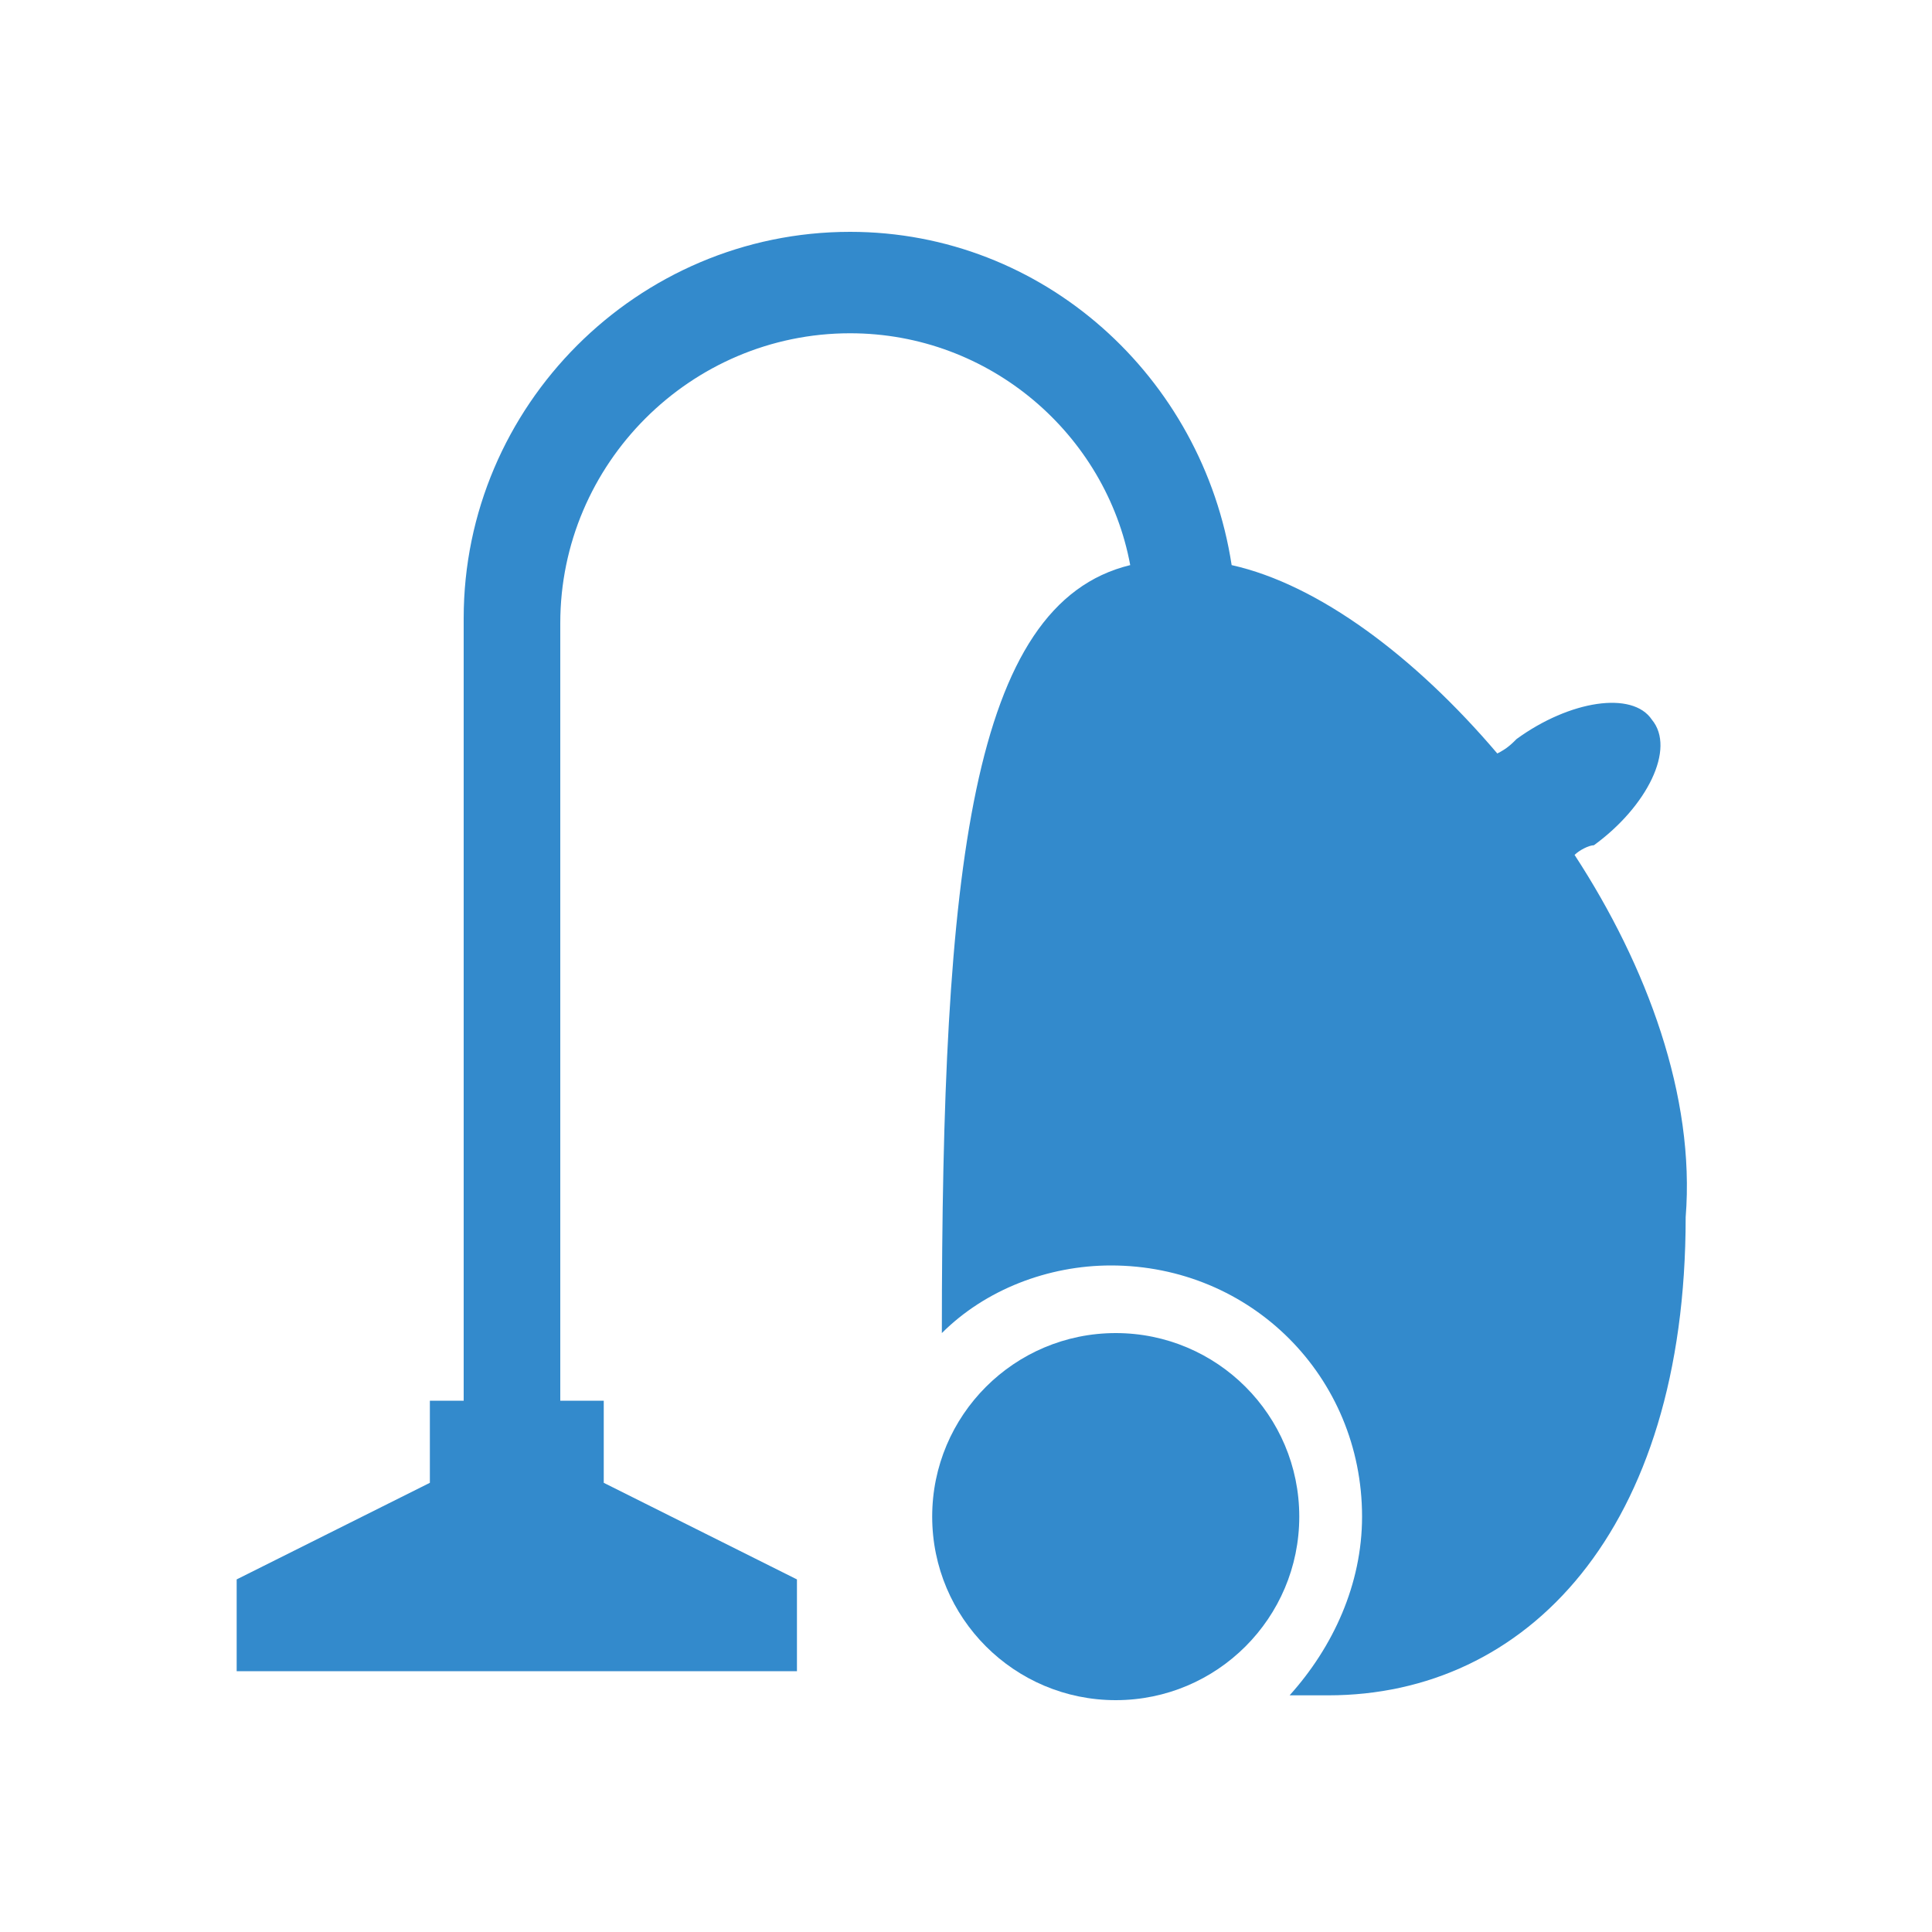
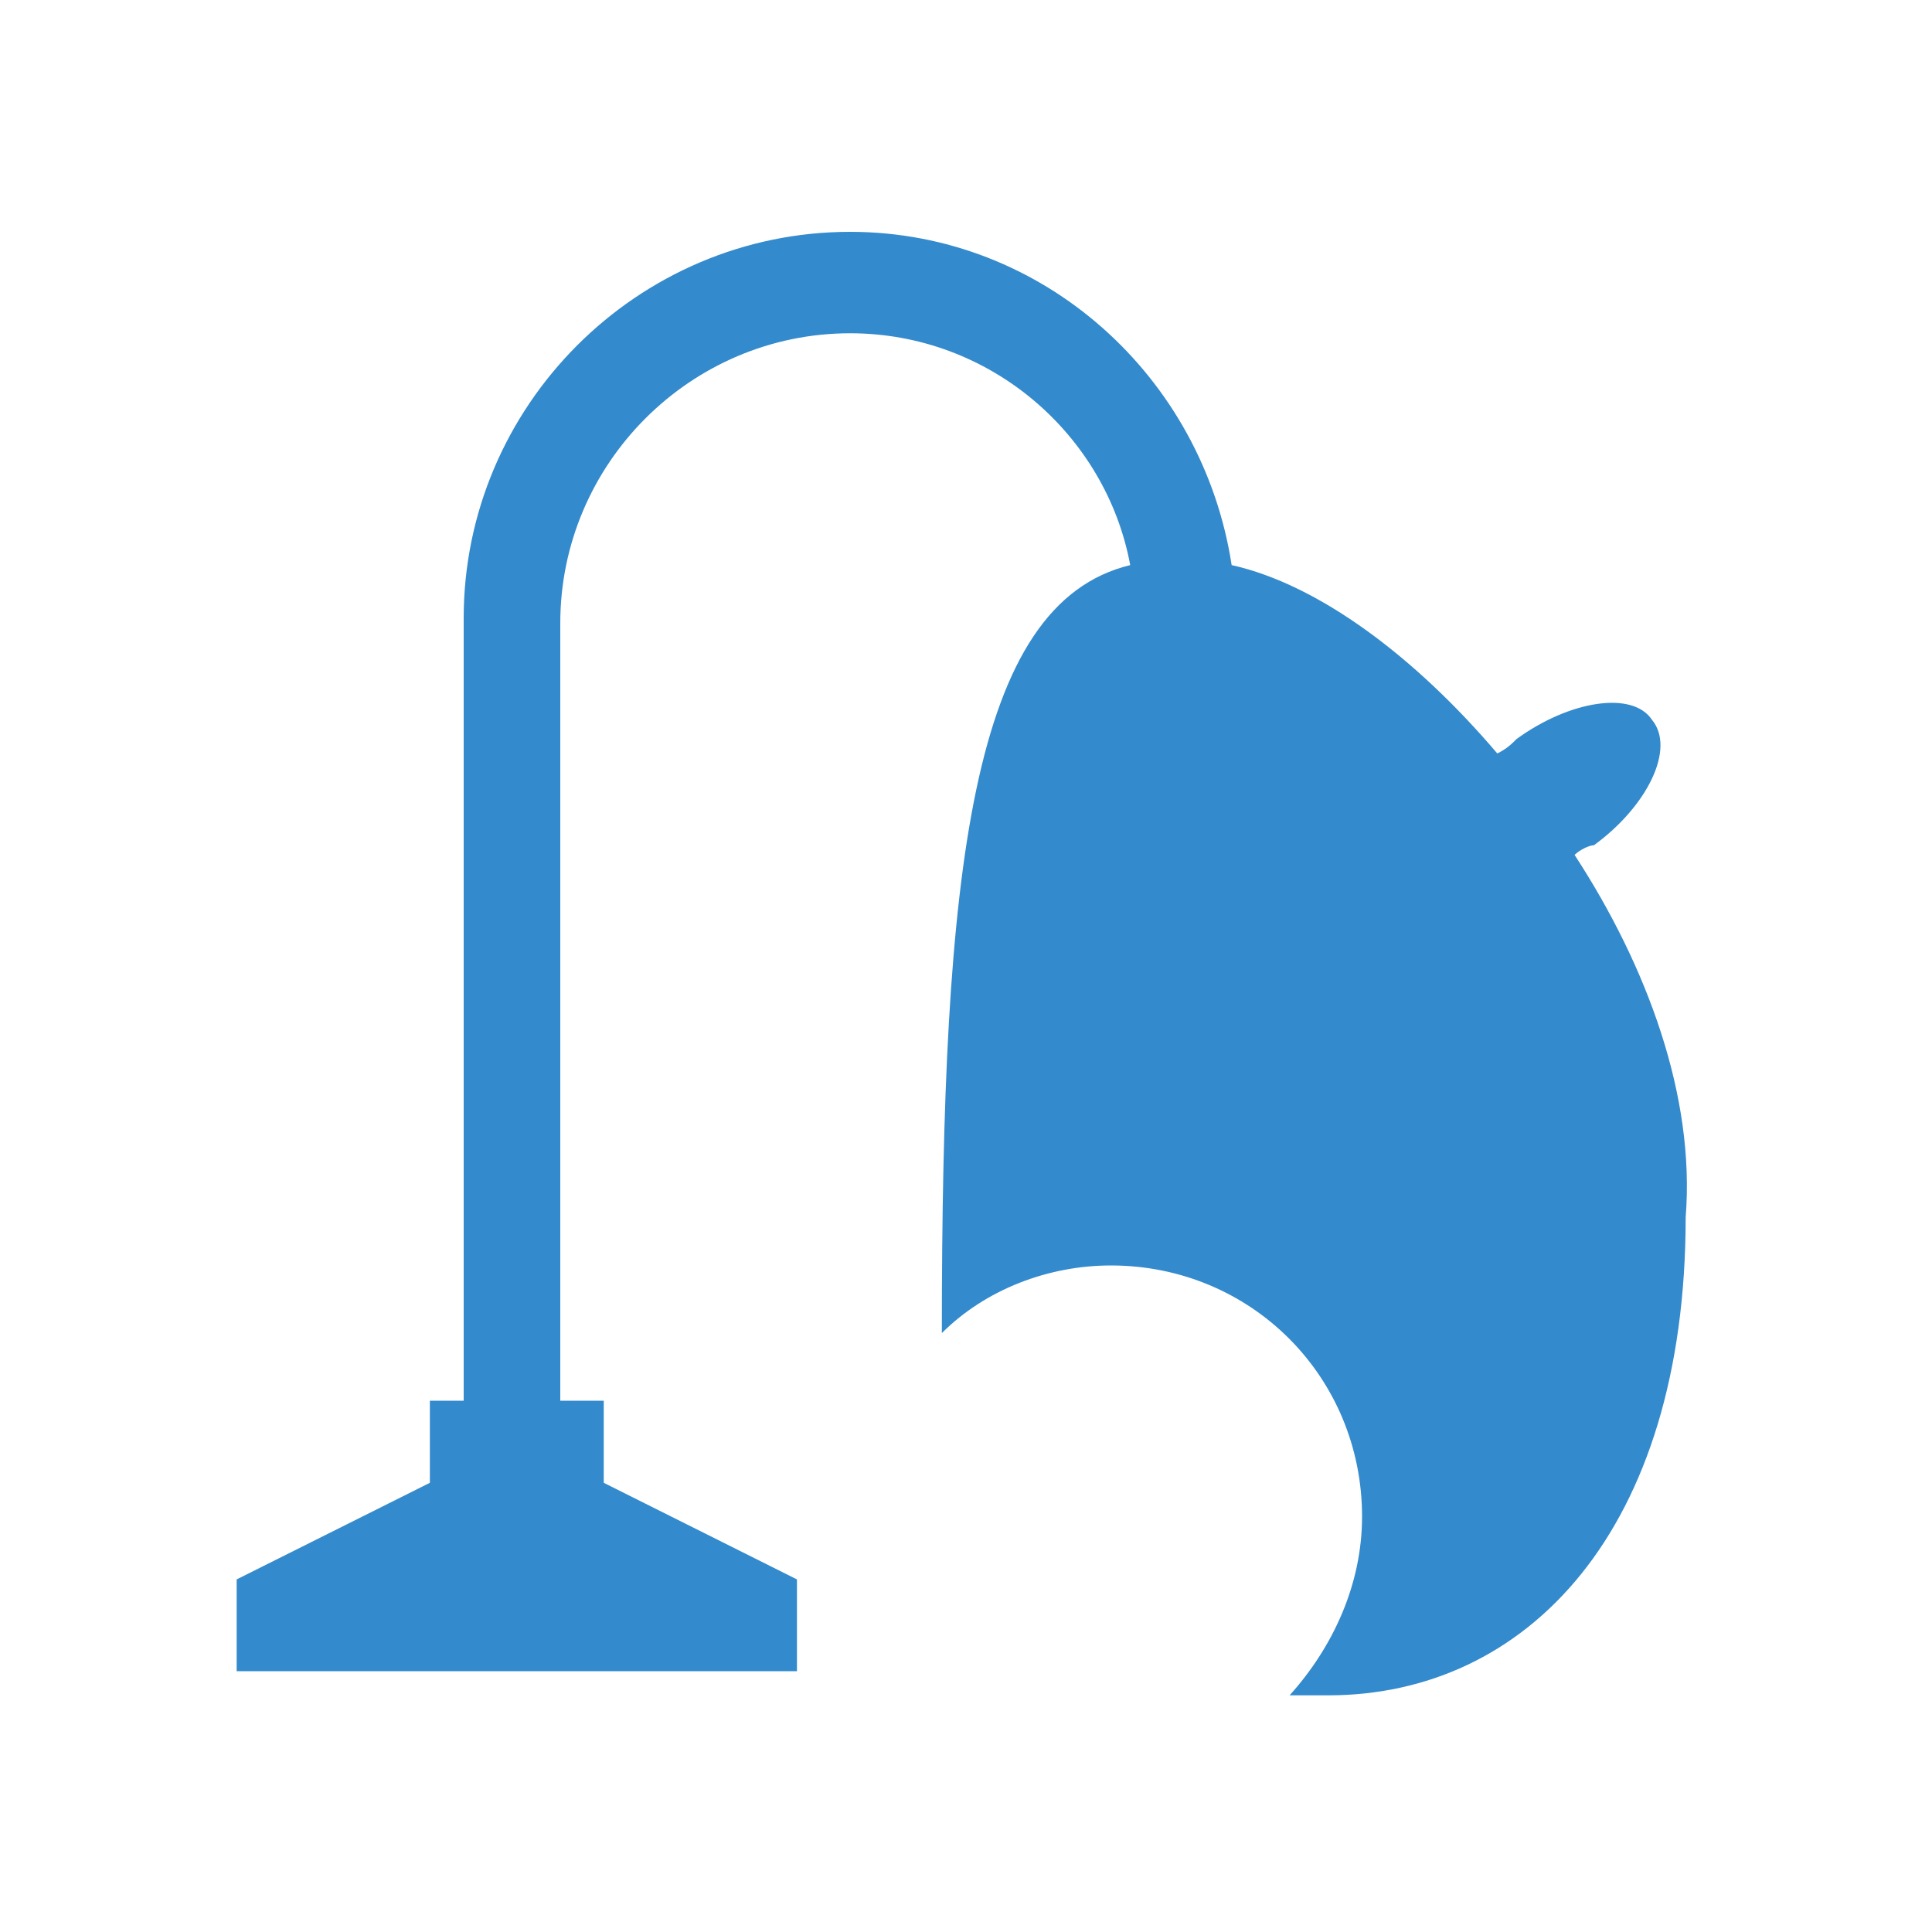
<svg xmlns="http://www.w3.org/2000/svg" version="1.1" id="Layer_1" x="0px" y="0px" viewBox="0 0 40 40" style="enable-background:new 0 0 40 40;" xml:space="preserve">
  <style type="text/css">
	.st0{fill:#338ACC;}
</style>
  <g>
    <path class="st0" d="M32.6,17.7c0.1-0.1,0.3-0.2,0.4-0.2c1.1-0.8,1.7-2,1.2-2.6c-0.4-0.6-1.7-0.4-2.8,0.4c-0.1,0.1-0.2,0.2-0.4,0.3   c-1.7-2-3.7-3.5-5.5-3.9c-0.6-3.9-3.9-6.9-7.9-6.9c-4.4,0-8,3.6-8,8v16.2H8.9v1.7l-4,2v1.9h11.6v-1.9l-4-2v-1.7h-0.9V12.9   c0-3.3,2.7-6,6-6c2.9,0,5.3,2.1,5.8,4.8c-3.3,0.8-3.9,6.3-3.9,15.9c0.9-0.9,2.2-1.4,3.5-1.4c2.9,0,5.2,2.3,5.2,5.2   c0,1.4-0.6,2.7-1.5,3.7c0.3,0,0.5,0,0.8,0c4.1,0,7.4-3.4,7.4-9.9C35.1,22.7,34.1,20,32.6,17.7z" />
-     <circle class="st0" cx="23.1" cy="31.4" r="3.8" />
  </g>
</svg>